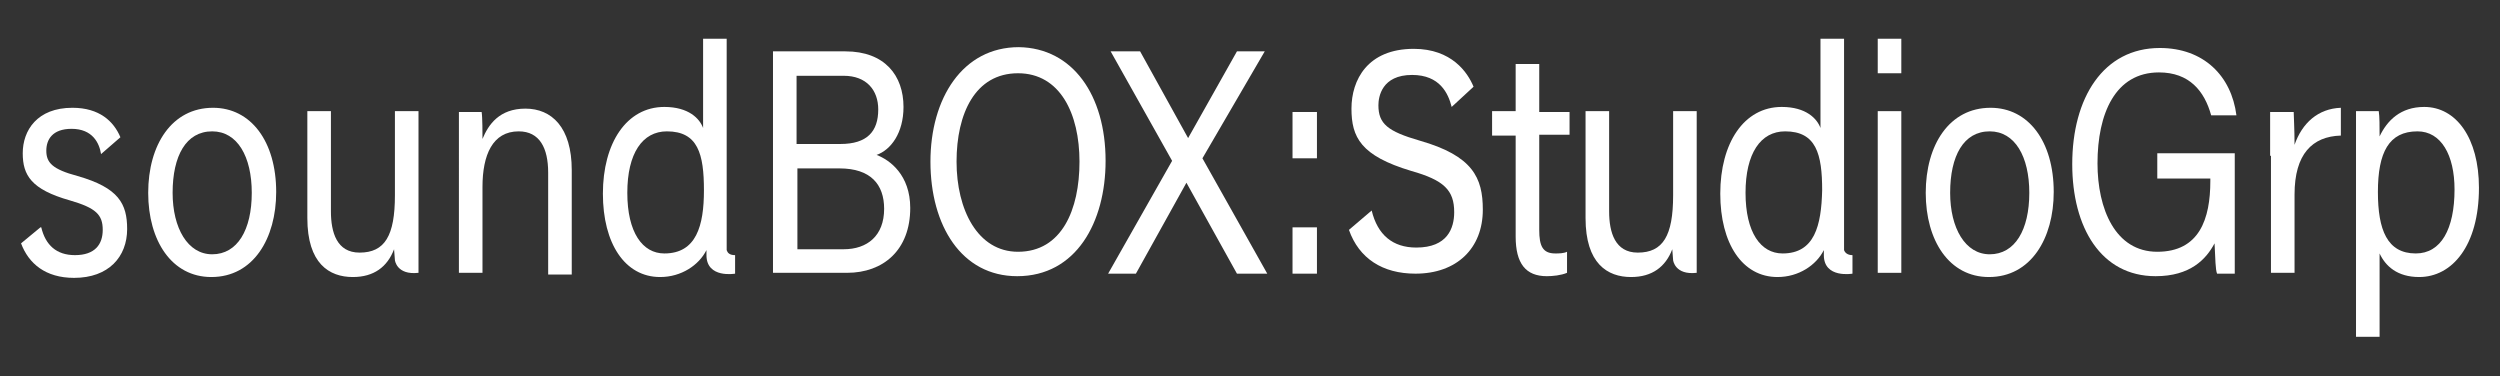
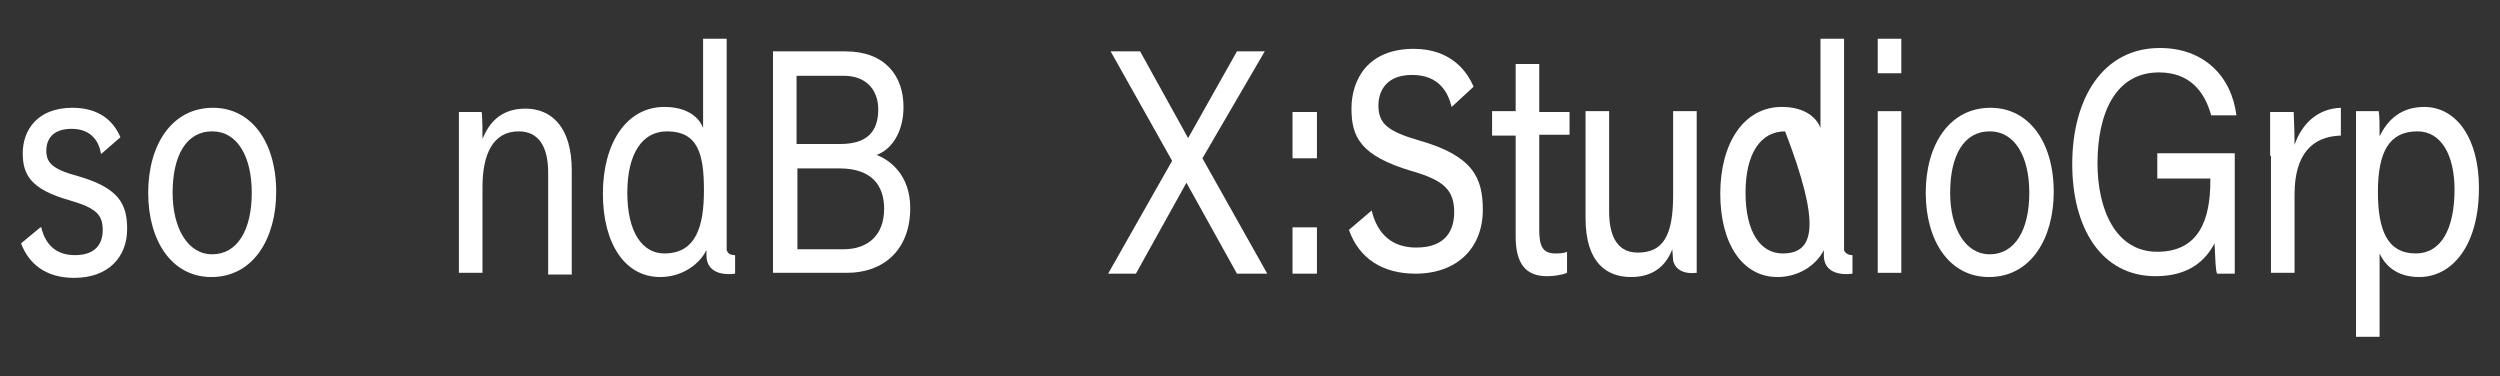
<svg xmlns="http://www.w3.org/2000/svg" version="1.1" id="Layer_1" x="0px" y="0px" viewBox="0 0 296.9 44.7" style="enable-background:new 0 0 296.9 44.7;" xml:space="preserve">
  <rect x="0" y="0" width="296.9" height="44.7" fill="#333333" stroke="none" />
  <style type="text/css">
	.st0{fill:#FFFFFF;}
	.st1{fill:#D90037;}
	.st2{fill:#FBFAFD;}
</style>
  <g>
    <path class="st0" d="M32.8,22.8c0,5.5-2.7,10.1-7.7,10.1c-4.7,0-7.5-4.3-7.5-10c0-5.7,2.8-10.1,7.7-10.1   C29.8,12.8,32.8,16.8,32.8,22.8z M20.5,22.9c0,4.2,1.8,7.3,4.7,7.3c3,0,4.7-2.9,4.7-7.3c0-4.3-1.7-7.3-4.7-7.3   C22.1,15.6,20.5,18.5,20.5,22.9z" />
-     <path class="st0" d="M46.9,30.9l-0.1-1.3c-0.8,2.1-2.4,3.3-4.9,3.3c-2.8,0-5.4-1.6-5.4-7V13.2h2.8v11.9c0,2.5,0.7,4.9,3.4,4.9   c3,0,4.2-2,4.2-6.8v-10h2.8v13.6c0,1.9,0,4.5,0,5.6C47.1,32.7,46.9,30.9,46.9,30.9z" />
    <path class="st0" d="M54.5,18.1c0-1.7,0-3.4,0-4.8h2.7c0.1,0.6,0.1,2.6,0.1,3.2c0.7-1.7,2-3.6,5.1-3.6c3.1,0,5.5,2.2,5.5,7.3v12.4   h-2.8V20.5c0-2.9-1-4.9-3.5-4.9c-3.1,0-4.3,2.8-4.3,6.6v10.2h-2.8V18.1z" />
    <path class="st0" d="M91.8,6.1h8.6c4.7,0,6.9,2.9,6.9,6.6c0,3.1-1.5,5.1-3.2,5.7c1.6,0.6,4,2.4,4,6.3c0,5-3.2,7.7-7.5,7.7h-8.8V6.1   z M99.8,17.1c3.2,0,4.5-1.5,4.5-4.1c0-2.3-1.4-4-4.1-4h-5.6v8.1H99.8z M94.7,29.6h5.5c2.8,0,4.8-1.6,4.8-4.8c0-2.9-1.6-4.8-5.3-4.8   h-5V29.6z" />
-     <path class="st0" d="M131.3,19.1c0,7.3-3.5,13.7-10.5,13.7c-6.6,0-10.3-6-10.3-13.6c0-7.5,3.8-13.6,10.5-13.6   C127.4,5.7,131.3,11.3,131.3,19.1z M113.6,19.2c0,5.7,2.5,10.7,7.3,10.7c5.2,0,7.3-5,7.3-10.7c0-5.7-2.3-10.5-7.3-10.5   C115.8,8.7,113.6,13.5,113.6,19.2z" />
    <path class="st0" d="M146.9,32.5l-6-10.8h0l-6,10.8h-3.3l7.6-13.4l-7.3-13h3.5l5.7,10.3h0l5.8-10.3h3.3l-7.4,12.7l7.7,13.7H146.9z" />
    <path class="st0" d="M153.5,18.8v-5.5h2.9v5.5H153.5z M153.5,32.5V27h2.9v5.5H153.5z" />
    <path class="st0" d="M177.2,13.2h2.8V7.6h2.8v5.7h3.6v2.7h-3.6v11.3c0,1.9,0.4,2.8,1.9,2.8c0.4,0,1,0,1.4-0.2v2.5   c-0.7,0.3-1.7,0.4-2.4,0.4c-2.5,0-3.7-1.5-3.7-4.7v-12h-2.8V13.2z" />
    <path class="st0" d="M223,4.6h2.8v4.1H223V4.6z M223,13.2h2.8v19.2H223V13.2z" />
    <path class="st0" d="M243.9,22.8c0,5.5-2.7,10.1-7.7,10.1c-4.7,0-7.5-4.3-7.5-10c0-5.7,2.8-10.1,7.7-10.1   C240.9,12.8,243.9,16.8,243.9,22.8z M231.6,22.9c0,4.2,1.8,7.3,4.7,7.3c3,0,4.7-2.9,4.7-7.3c0-4.3-1.7-7.3-4.7-7.3   C233.2,15.6,231.6,18.5,231.6,22.9z" />
    <path class="st0" d="M265.6,32.5h-2.3c-0.2-0.5-0.2-1.7-0.3-3.6c-1,1.9-2.9,3.9-7,3.9c-6.5,0-9.9-5.8-9.9-13.3   c0-7.9,3.7-13.8,10.4-13.8c5.2,0,8.5,3.3,9.1,8h-3c-0.8-2.9-2.6-5.1-6.2-5.1c-5.2,0-7.3,4.9-7.3,10.8c0,5.4,2.1,10.5,7.1,10.5   c5,0,6.3-3.9,6.3-8.4v-0.3h-6.3v-3h9.2V32.5z" />
    <path class="st0" d="M269.6,18.5c0-2.7,0-4.2,0-5.2h2.8c0,0.5,0.1,2,0.1,3.9c0.9-2.6,2.8-4.3,5.5-4.4v3.3c-3.4,0.1-5.5,2.2-5.5,7   v9.3h-2.8V18.5z" />
    <path class="st0" d="M282.6,30.1V40h-2.8V17.9c0-1.6,0-3.2,0-4.7h2.7c0.1,0.6,0.1,1.8,0.1,3c0.9-1.9,2.5-3.5,5.3-3.5   c3.8,0,6.5,3.7,6.5,9.6c0,6.9-3.2,10.6-7.1,10.6C284.7,32.9,283.3,31.6,282.6,30.1z M291.5,22.5c0-4.1-1.6-6.9-4.4-6.9   c-3.4,0-4.7,2.5-4.7,7.2c0,4.5,1.1,7.3,4.5,7.3C289.9,30.1,291.5,27.2,291.5,22.5z" />
    <path class="st0" d="M86.3,29.7c0-0.9,0-1.8,0-2.6V4.6h-2.8v10.6c-0.4-1.1-1.7-2.5-4.6-2.5c-4.5,0-7.3,4.3-7.3,10.3   c0,5.9,2.6,9.9,6.8,9.9c2.5,0,4.6-1.4,5.5-3.2v0.6c0,2.8,3.4,2.2,3.4,2.2v-2.2C86.6,30.3,86.4,30,86.3,29.7z M78.9,30.1   c-2.6,0-4.4-2.5-4.4-7.2c0-4.7,1.8-7.3,4.7-7.3c3.7,0,4.4,2.7,4.4,7C83.6,26.8,82.7,30.1,78.9,30.1z" />
    <g>
      <path class="st0" d="M9.2,20.9c-3-0.8-3.7-1.6-3.7-3c0-1.3,0.7-2.6,3-2.6c2.5,0,3.3,1.7,3.5,3l2.3-2c-0.8-1.9-2.5-3.5-5.7-3.5    c-4.2,0-5.9,2.7-5.9,5.4c0,2.6,1,4.3,5.6,5.6c3.1,0.9,3.9,1.7,3.9,3.5c0,1.7-0.9,3-3.3,3c-2.2,0-3.5-1.2-4-3.3H4.8l-2.3,1.9    c0.9,2.4,2.9,4.1,6.3,4.1c4.1,0,6.3-2.5,6.3-5.8C15.1,24.2,14.1,22.3,9.2,20.9z" />
    </g>
    <path class="st0" d="M198.7,30.9l-0.1-1.3c-0.8,2.1-2.4,3.3-4.9,3.3c-2.8,0-5.4-1.6-5.4-7V13.2h2.8v11.9c0,2.5,0.7,4.9,3.4,4.9   c3,0,4.2-2,4.2-6.8v-10h2.8v13.6c0,1.9,0,4.5,0,5.6C198.9,32.7,198.7,30.9,198.7,30.9z" />
-     <path class="st0" d="M219,29.7c0-0.9,0-1.8,0-2.6V4.6h-2.8v10.6c-0.4-1.1-1.7-2.5-4.6-2.5c-4.5,0-7.3,4.3-7.3,10.3   c0,5.9,2.6,9.9,6.8,9.9c2.5,0,4.6-1.4,5.5-3.2v0.6c0,2.8,3.4,2.2,3.4,2.2v-2.2C219.4,30.3,219.1,30,219,29.7z M211.7,30.1   c-2.6,0-4.4-2.5-4.4-7.2c0-4.7,1.8-7.3,4.7-7.3c3.7,0,4.4,2.7,4.4,7C216.3,26.8,215.5,30.1,211.7,30.1z" />
+     <path class="st0" d="M219,29.7c0-0.9,0-1.8,0-2.6V4.6h-2.8v10.6c-0.4-1.1-1.7-2.5-4.6-2.5c-4.5,0-7.3,4.3-7.3,10.3   c0,5.9,2.6,9.9,6.8,9.9c2.5,0,4.6-1.4,5.5-3.2v0.6c0,2.8,3.4,2.2,3.4,2.2v-2.2C219.4,30.3,219.1,30,219,29.7z M211.7,30.1   c-2.6,0-4.4-2.5-4.4-7.2c0-4.7,1.8-7.3,4.7-7.3C216.3,26.8,215.5,30.1,211.7,30.1z" />
    <path class="st0" d="M168.1,32.5c-3.9,0-6.7-1.8-7.9-5.2l2.7-2.3c0.7,2.9,2.5,4.4,5.3,4.4c3.7,0,4.5-2.3,4.5-4.2   c0-2.6-1.2-3.8-5.1-4.9c-6-1.8-7.1-4-7.1-7.4c0-3.4,1.9-7.1,7.4-7.1c4.5,0,6.4,2.8,7.1,4.5l-2.6,2.4c-0.4-1.6-1.4-3.8-4.7-3.8   c-3.6,0-4,2.6-4,3.6c0,2.2,1.1,3.1,4.9,4.2c6.3,1.8,7.5,4.4,7.5,8.2C176.1,29.5,173,32.5,168.1,32.5z" />
  </g>
</svg>